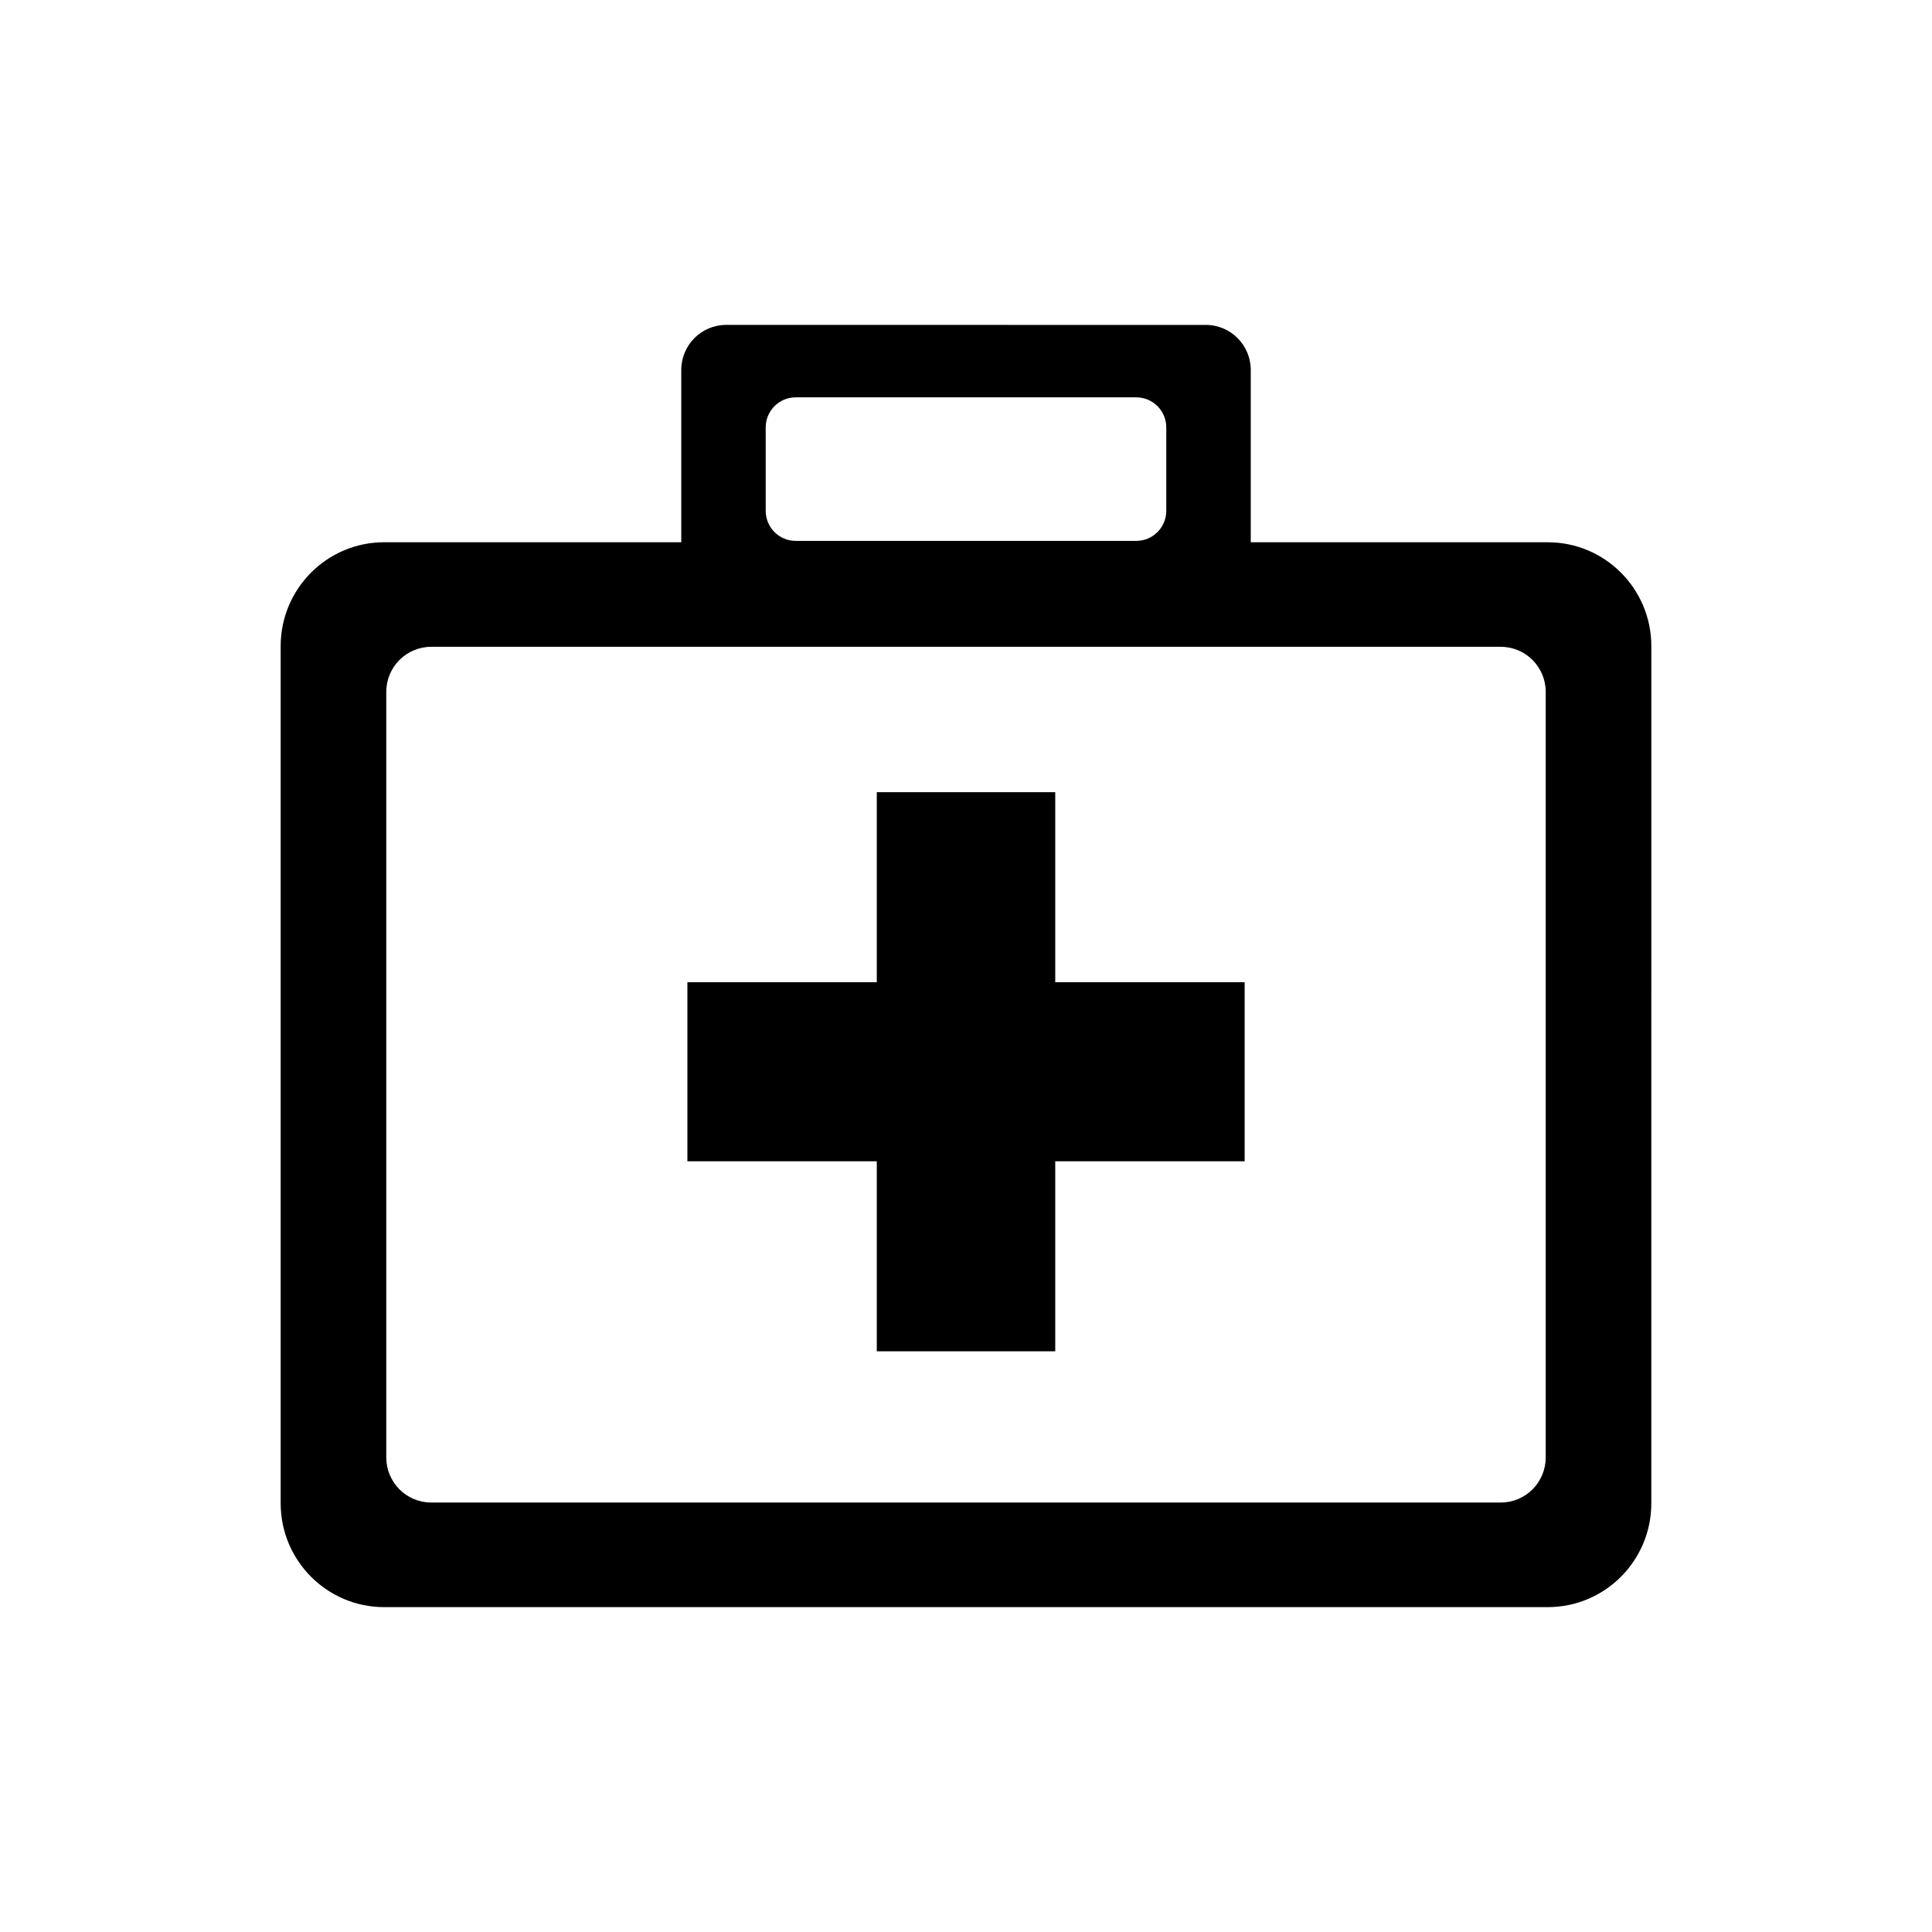
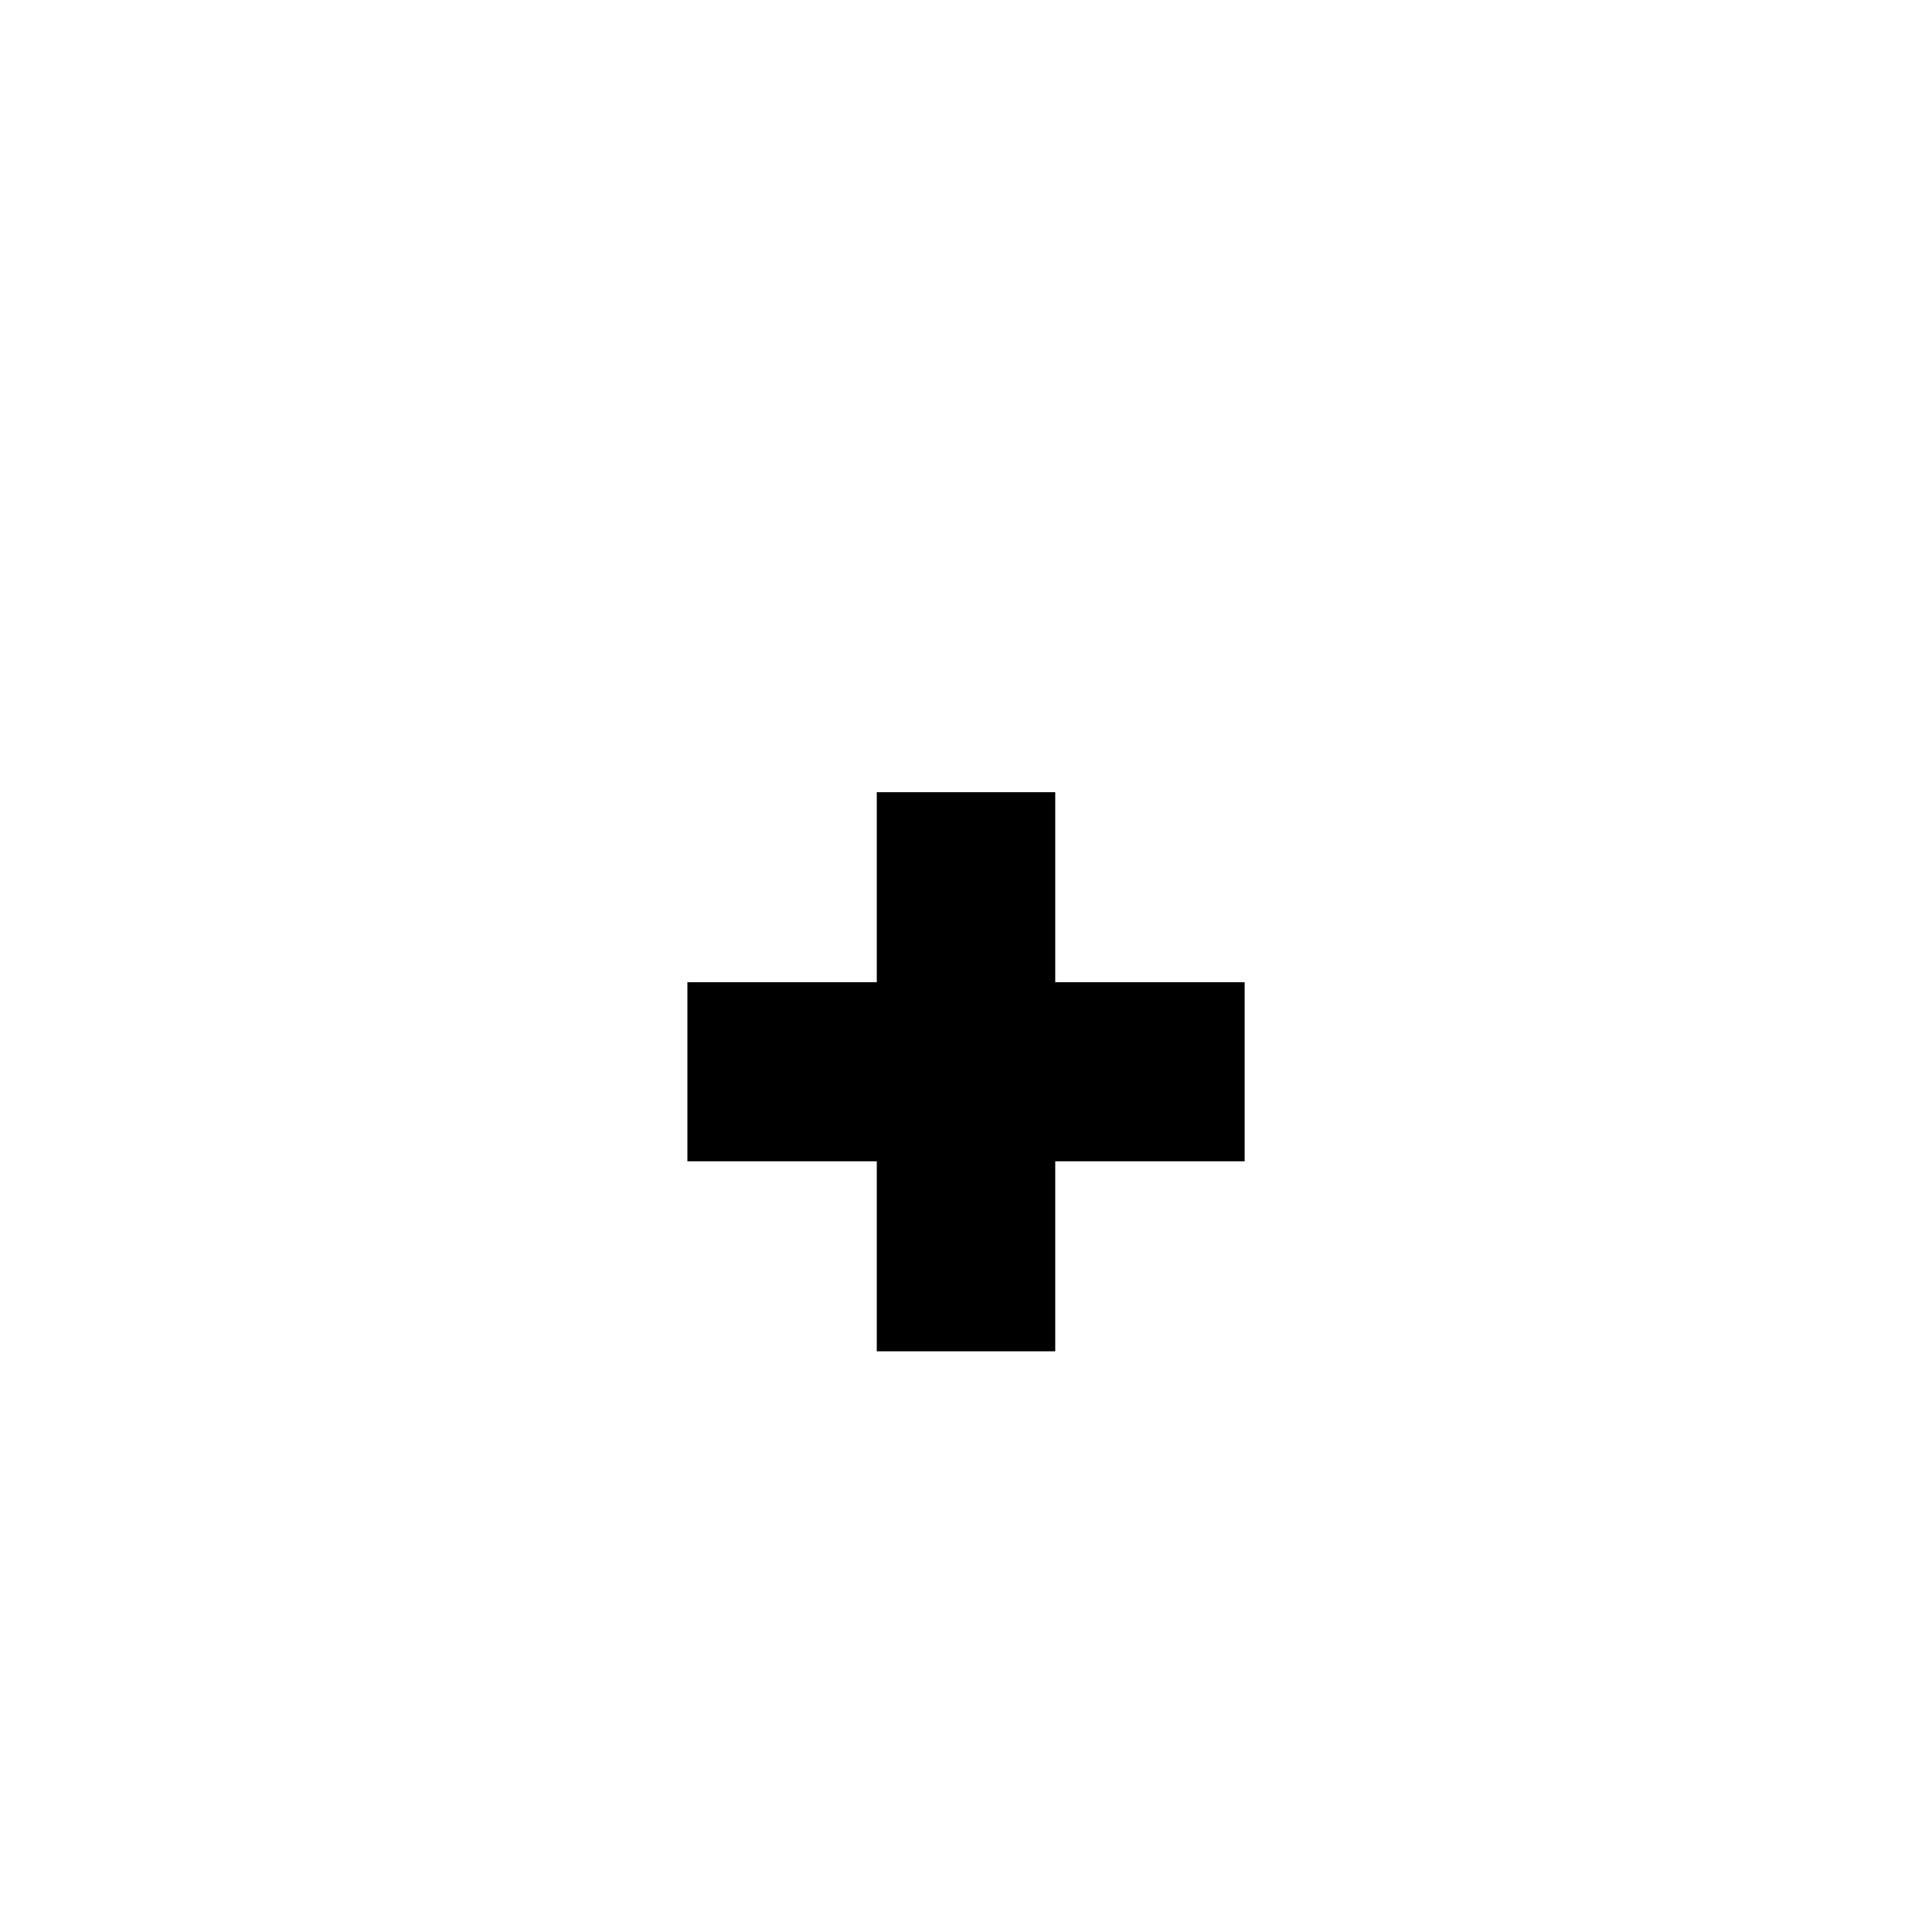
<svg xmlns="http://www.w3.org/2000/svg" fill="#000000" width="800px" height="800px" version="1.1" viewBox="144 144 512 512">
  <g>
    <path d="m423.65 353.94h-47.293v50.359h-50.191v47.453h50.191v50.355h47.293v-50.355h50.195v-47.453h-50.195z" />
-     <path d="m554.18 287.7h-78.715v-45.645c0-6.606-5.336-11.949-11.91-11.949l-127.1-0.004c-6.586 0-11.914 5.352-11.914 11.949v45.645l-78.723 0.004c-15.148 0-27.438 12.328-27.438 27.539v227.14c0 15.203 12.289 27.527 27.438 27.527h308.36c15.156 0 27.438-12.324 27.438-27.527l0.004-227.14c0.004-15.203-12.285-27.531-27.434-27.531zm-207.26-30.43c0-4.398 3.559-7.969 7.945-7.969h90.262c4.387 0 7.949 3.57 7.949 7.969v22.102c0 4.398-3.562 7.969-7.949 7.969h-90.262c-4.387 0-7.945-3.57-7.945-7.969zm206.71 272.96c0 6.609-5.332 11.957-11.91 11.957h-283.44c-6.586 0-11.914-5.352-11.914-11.957v-202.87c0-6.606 5.336-11.949 11.914-11.949h283.44c6.586 0 11.91 5.352 11.91 11.949z" />
  </g>
</svg>